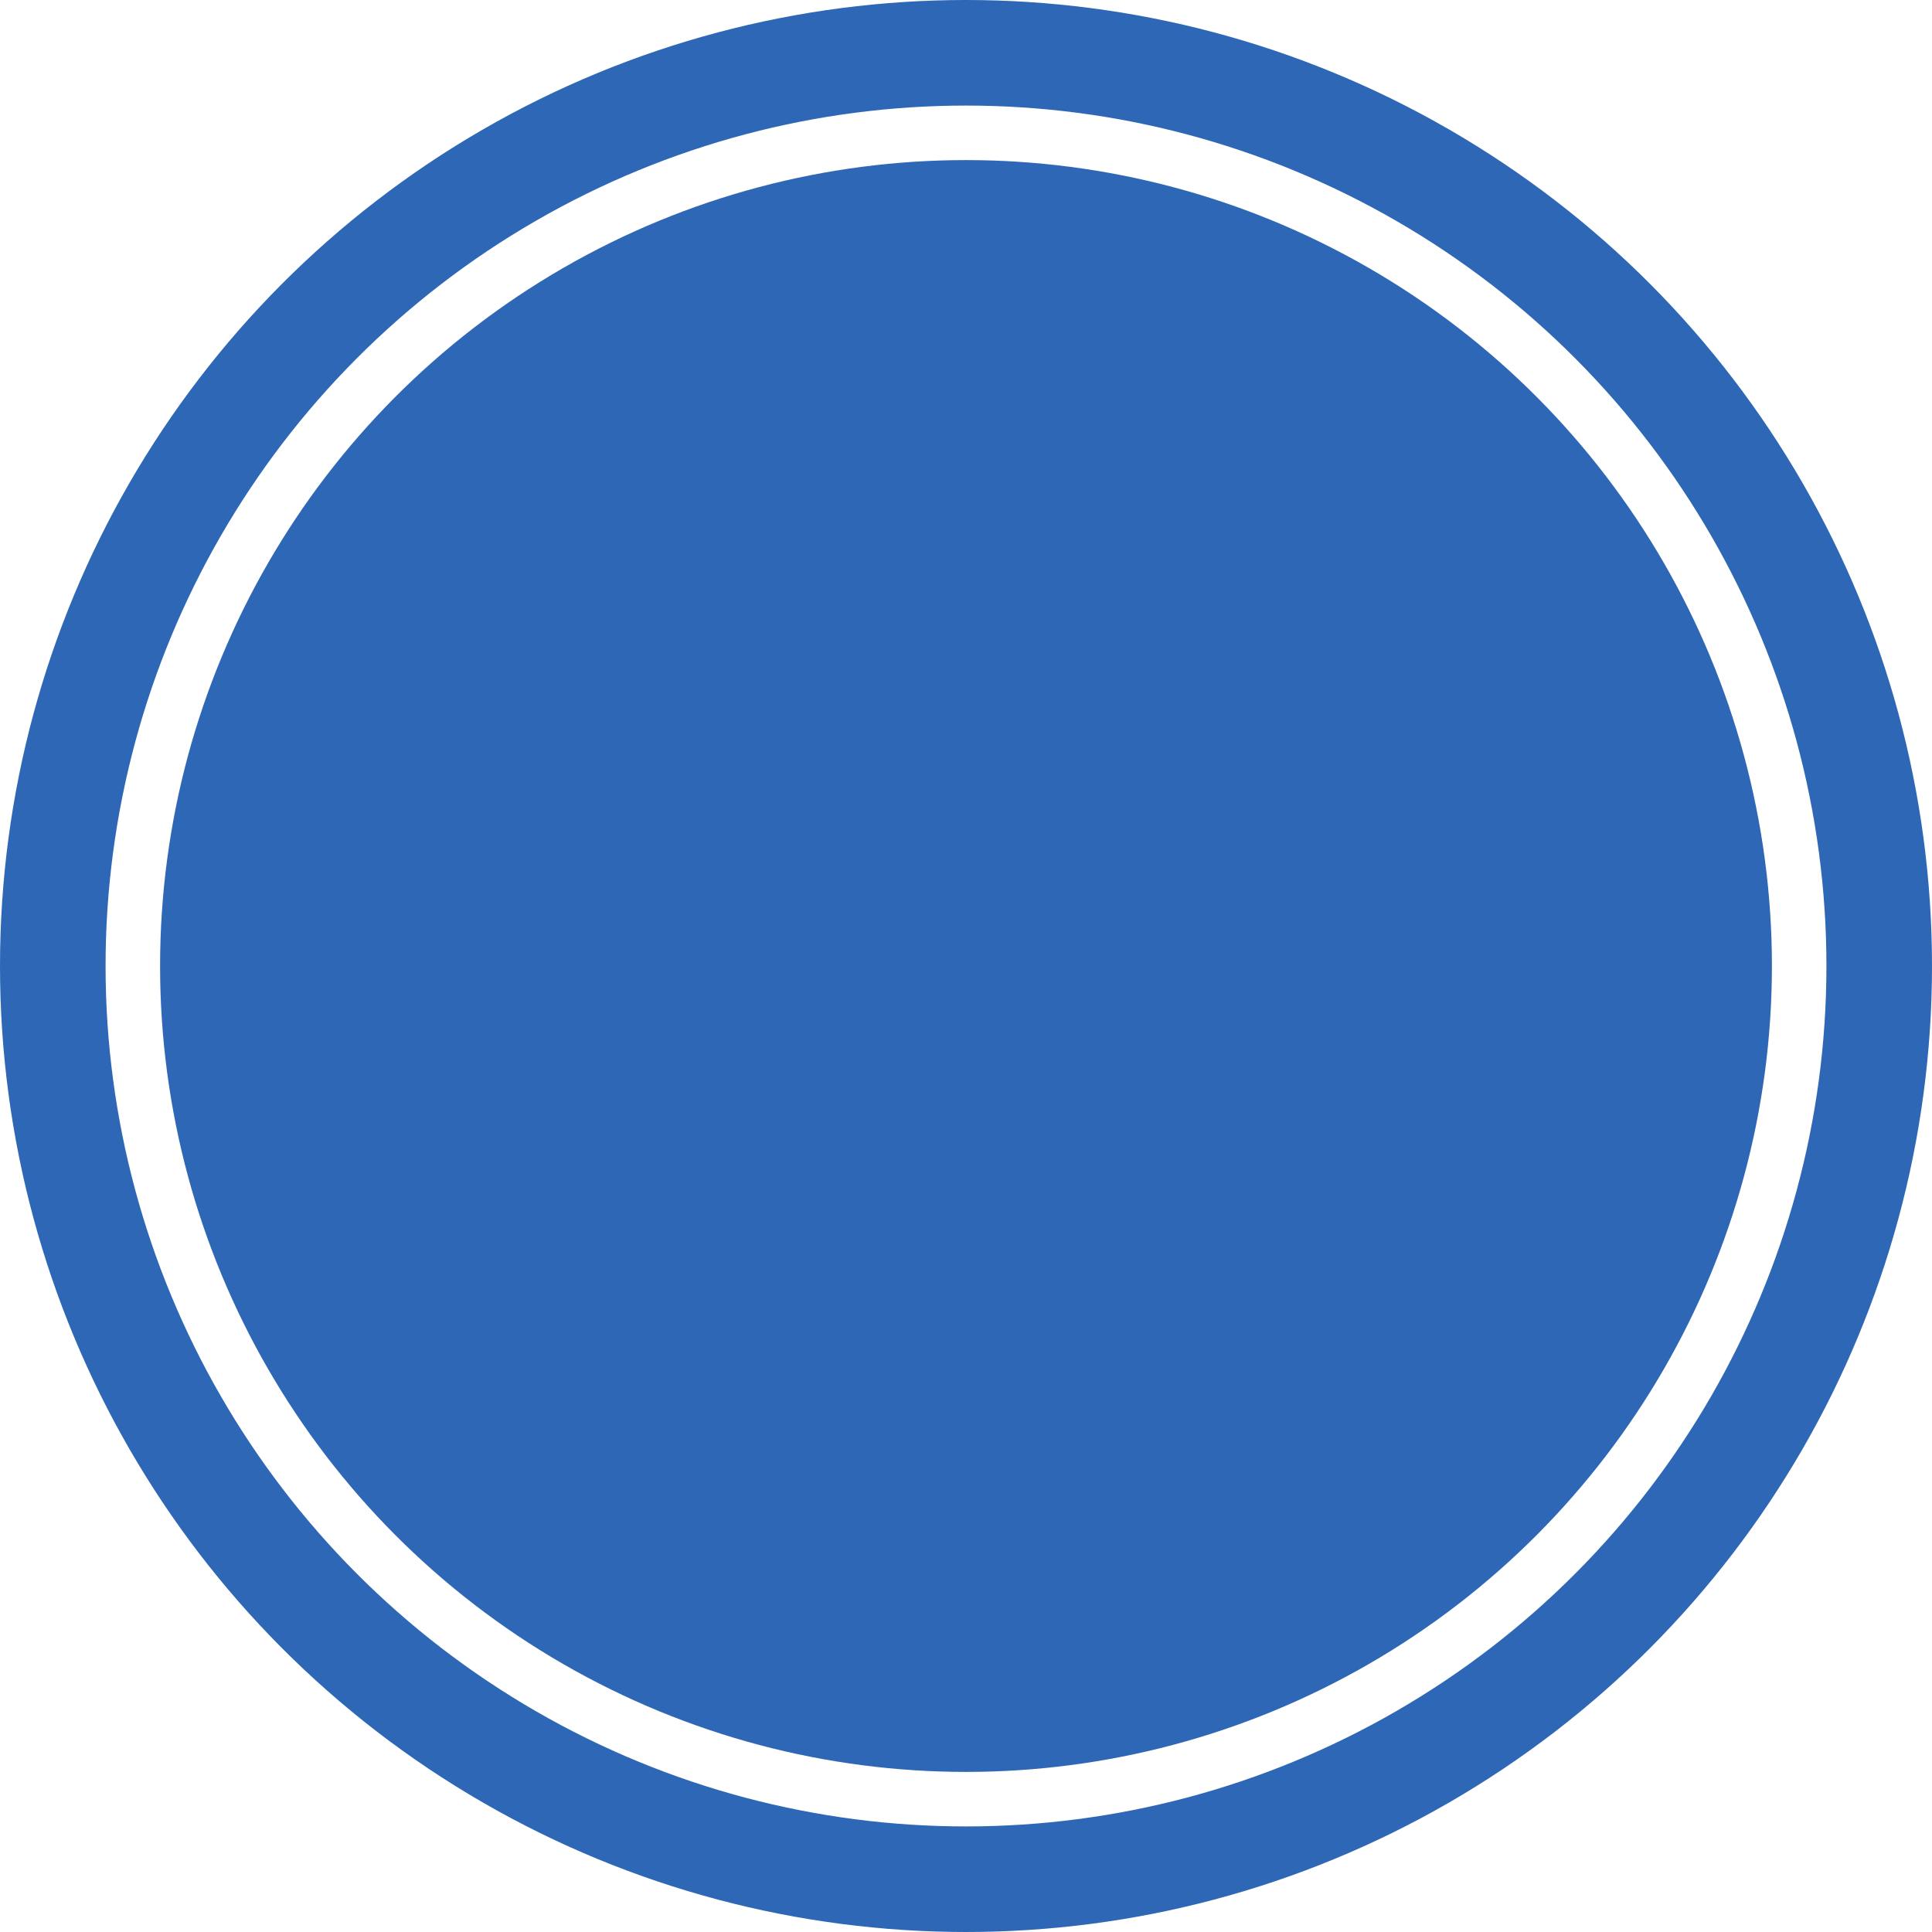
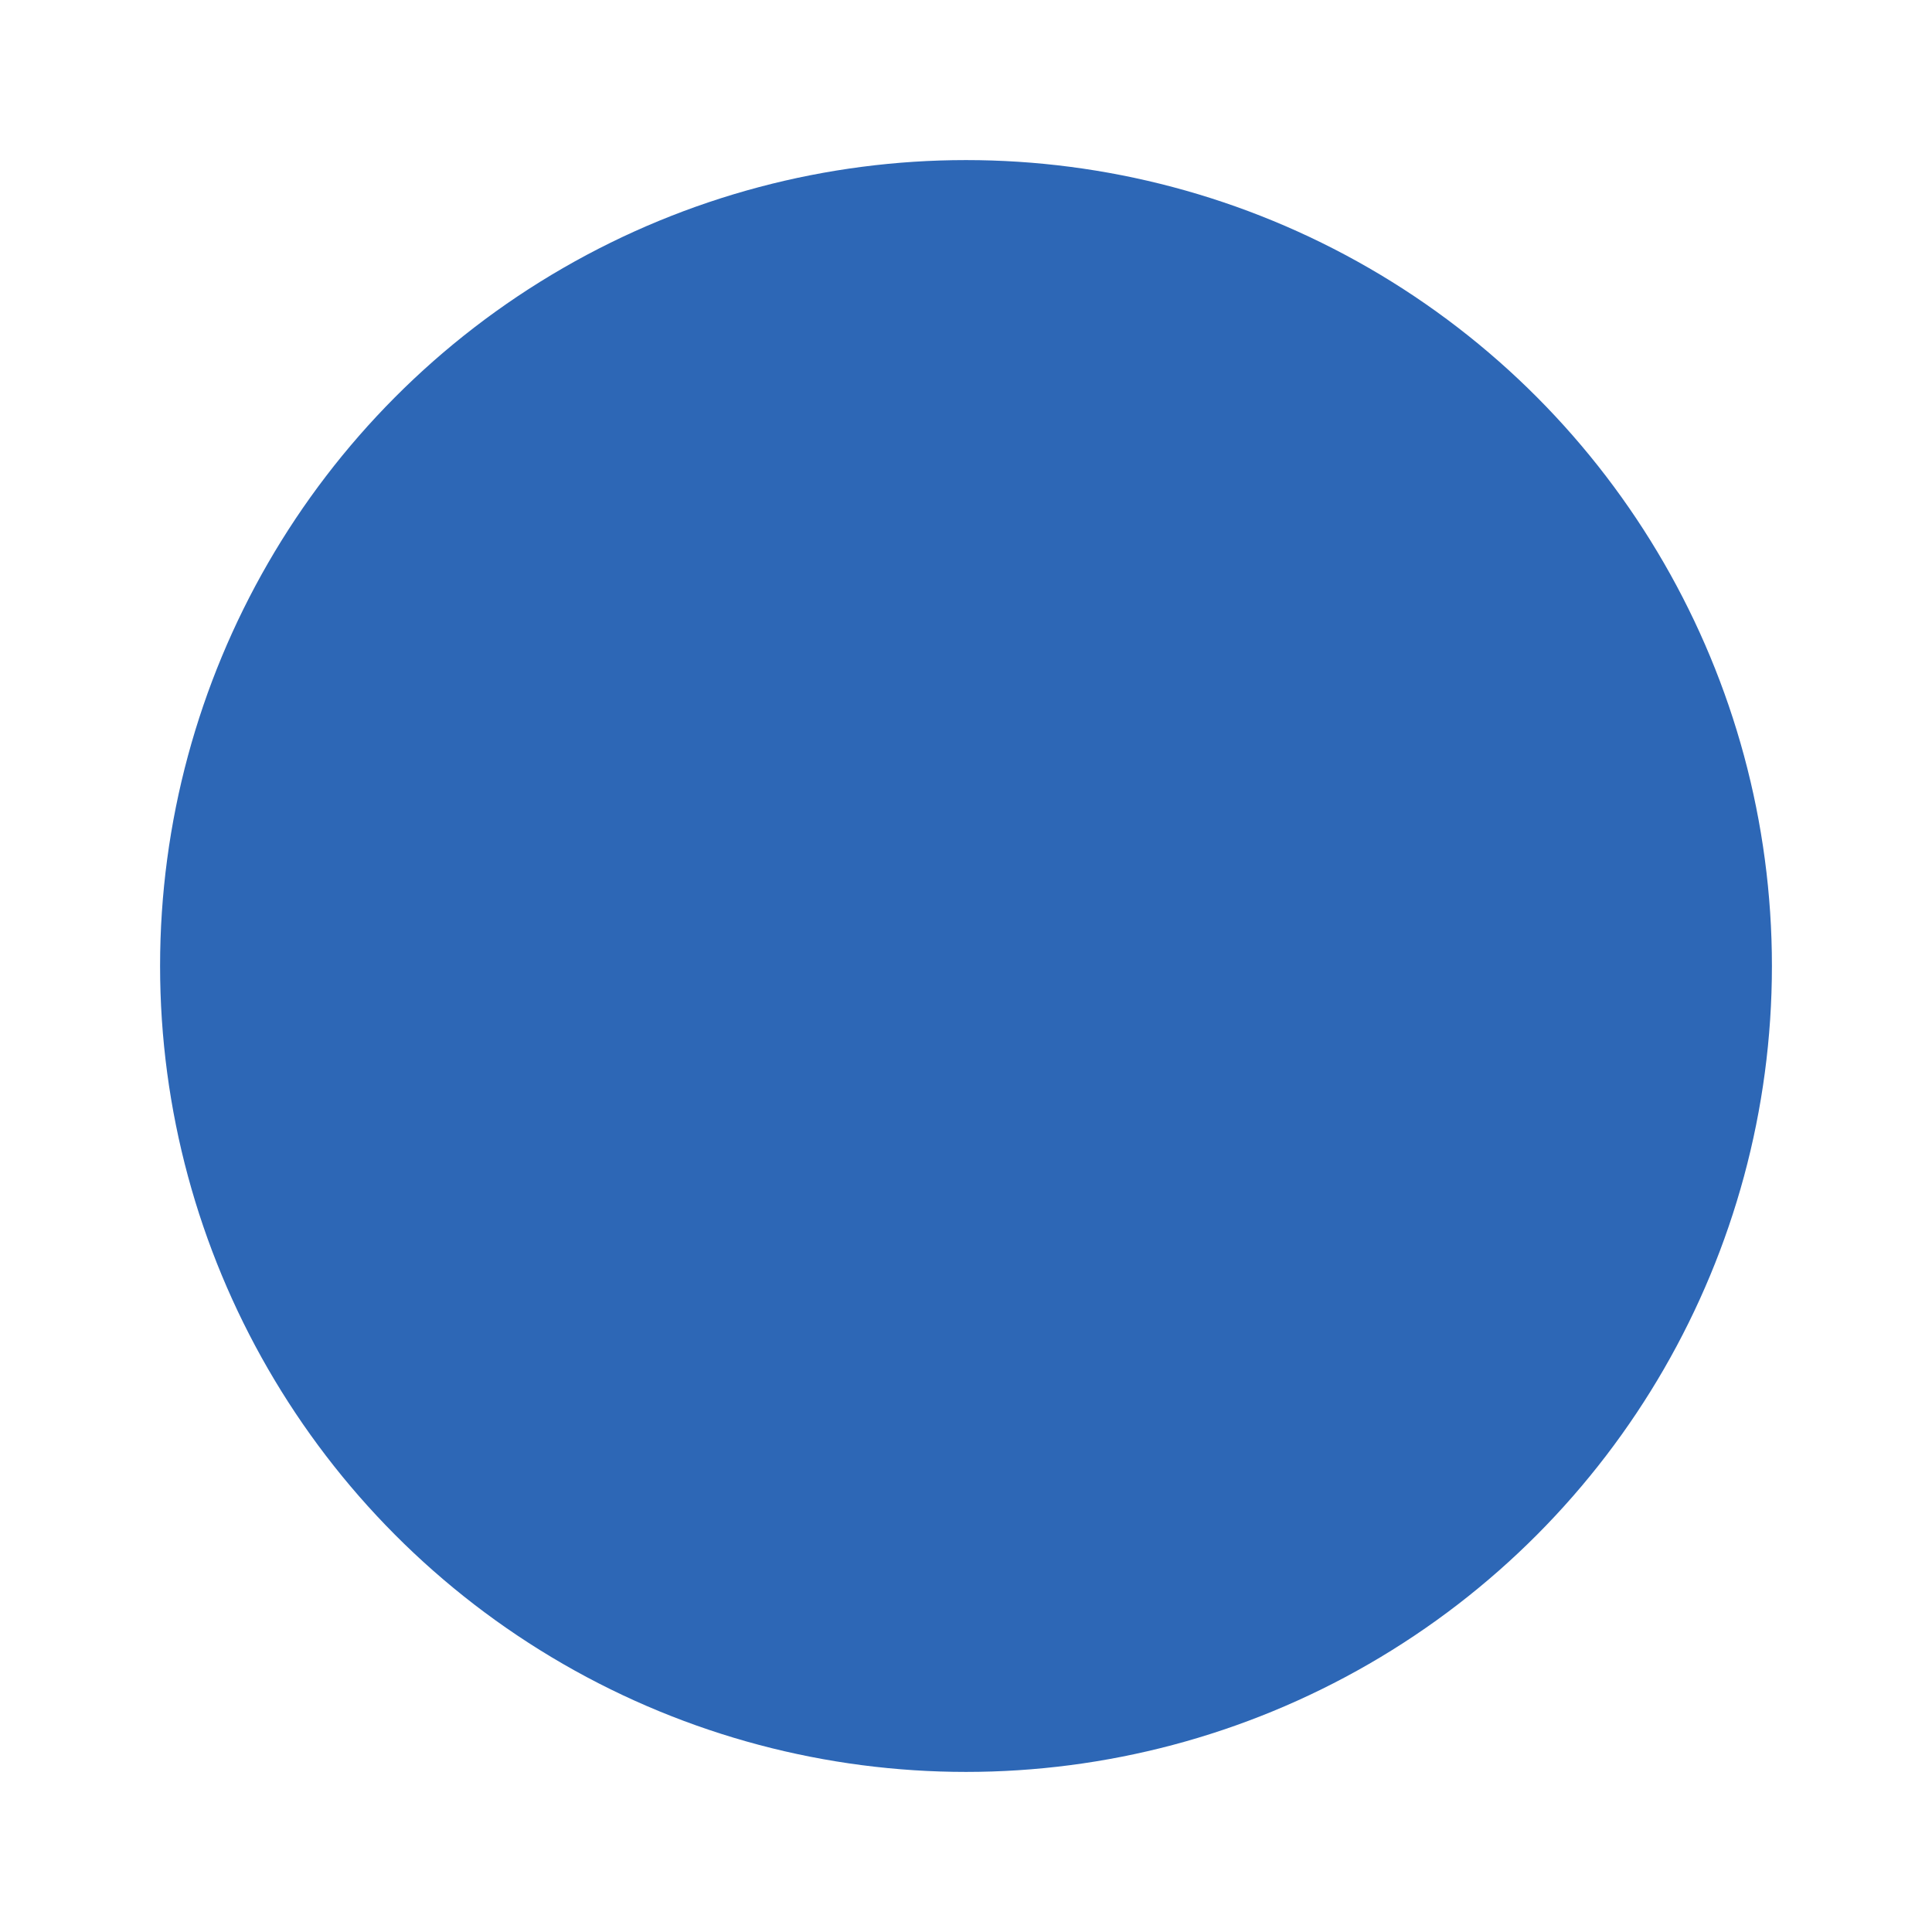
<svg xmlns="http://www.w3.org/2000/svg" width="366" height="366" fill="none">
  <circle cx="183" cy="183" r="152.674" fill="#2D67B6" />
-   <circle cx="183" cy="183" r="173" stroke="#2D67B6" stroke-width="20" />
</svg>